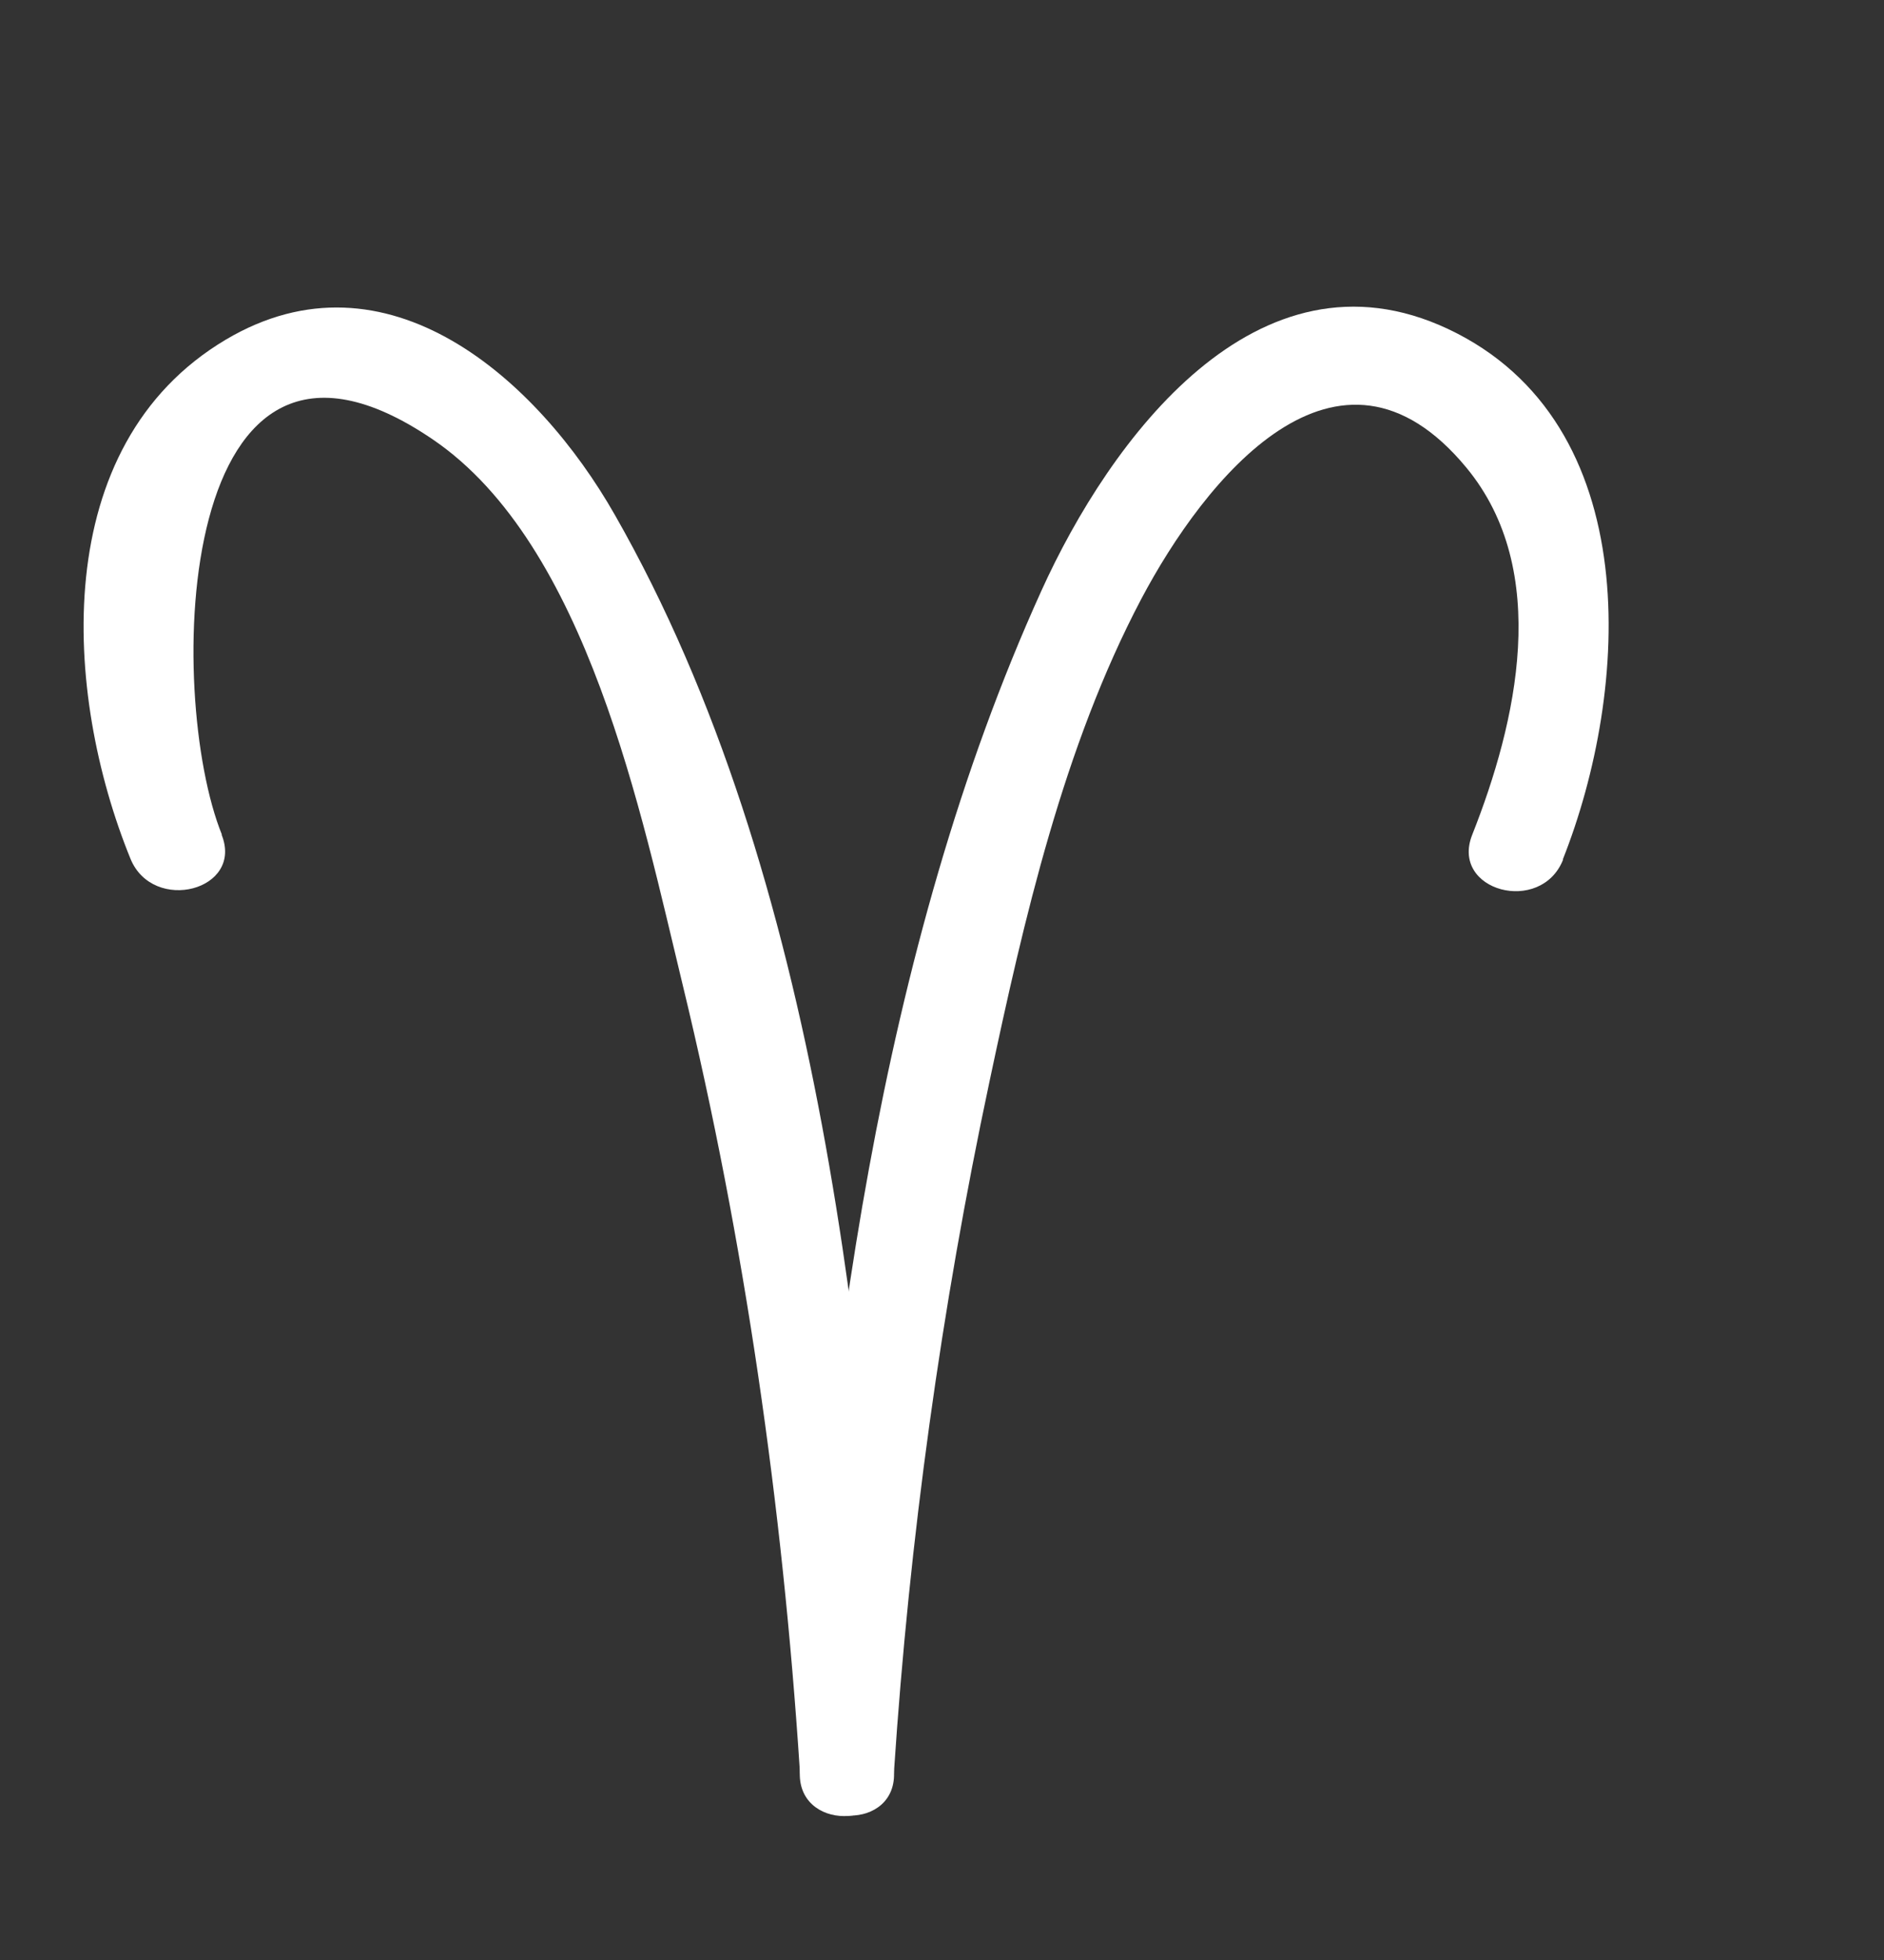
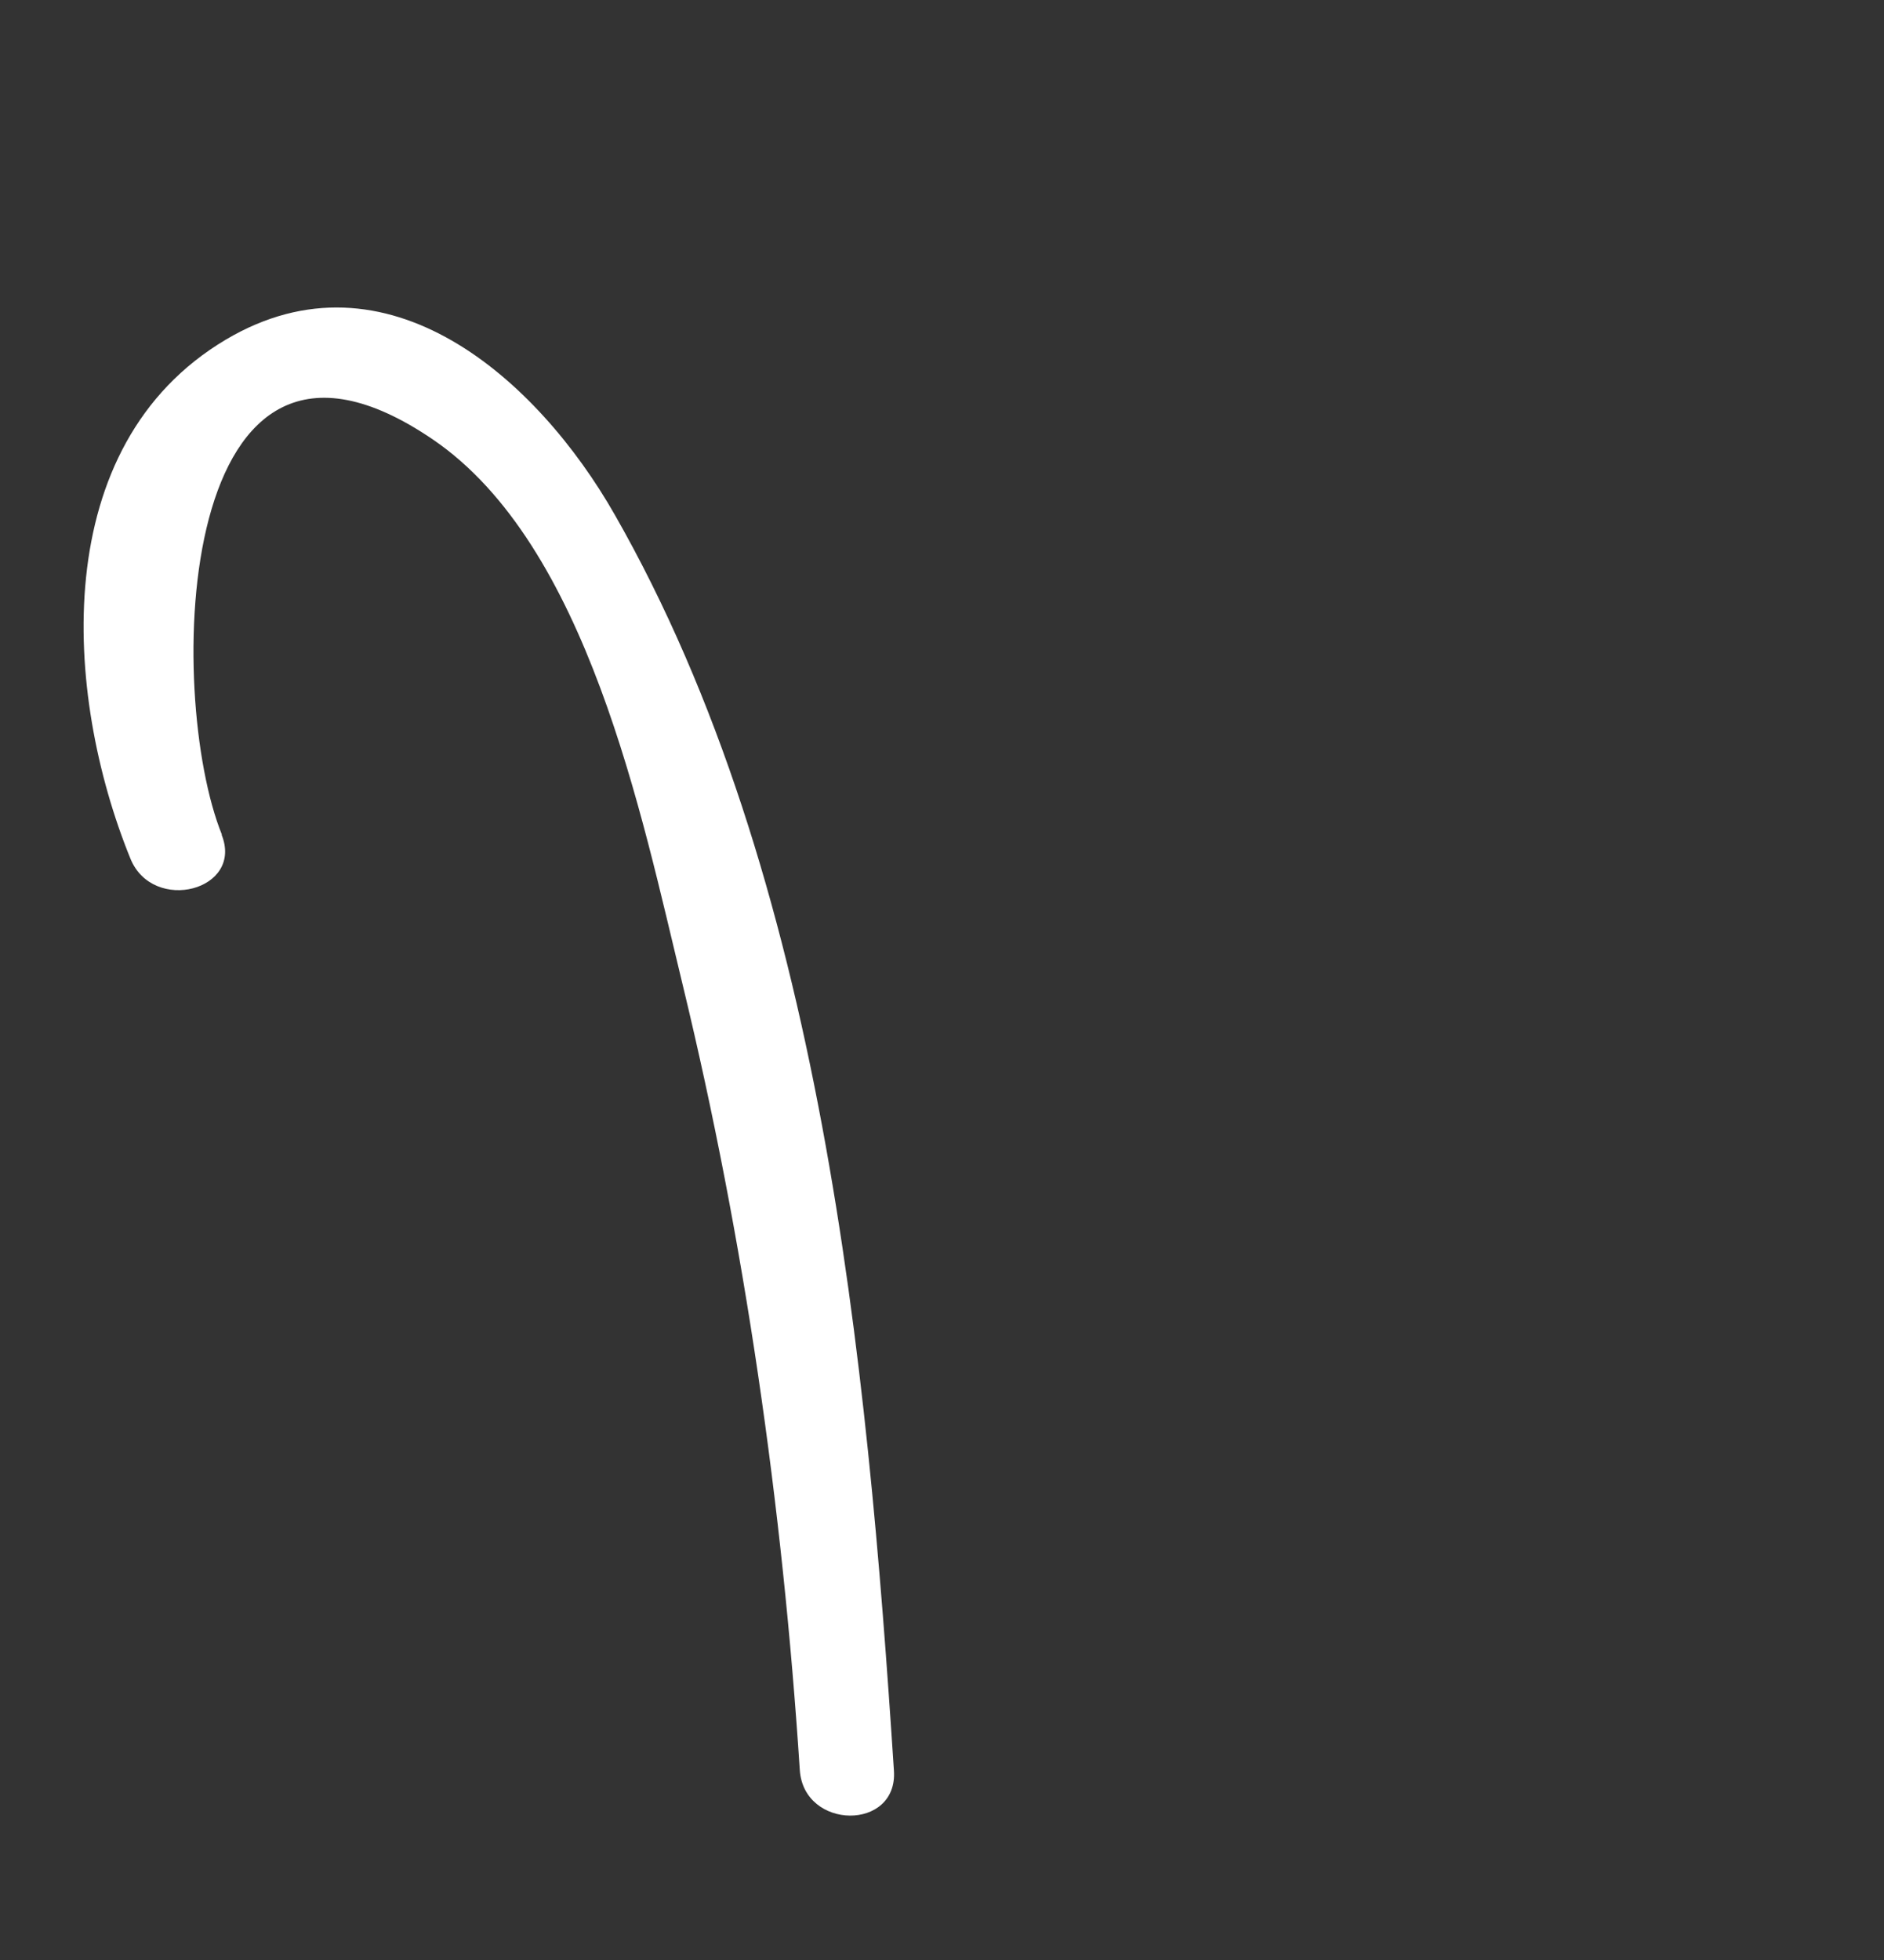
<svg xmlns="http://www.w3.org/2000/svg" width="50" height="52" viewBox="0 0 50 52" fill="none">
  <rect x="0" y="0" width="50" height="52" fill="#333333" stroke="none" />
  <path d="M5.893 22.154C4.38 18.439 4.611 6.979 11.487 11.659C15.59 14.452 17.025 21.625 18.117 26.125C19.765 32.931 20.771 39.97 21.226 46.961C21.333 48.558 23.834 48.581 23.724 46.975C23.015 36.098 21.805 23.274 16.321 13.666C14.267 10.055 10.265 6.478 5.994 9.01C1.261 11.821 1.679 18.407 3.463 22.784C4.063 24.249 6.483 23.621 5.878 22.137L5.893 22.154Z" fill="white" />
-   <path d="M41.474 22.807C43.255 18.324 43.71 11.213 38.426 8.726C33.358 6.347 29.452 11.669 27.637 15.675C23.303 25.233 21.907 36.56 21.229 46.971C21.122 48.583 23.628 48.584 23.727 46.984C24.133 40.85 24.981 34.701 26.26 28.696C27.17 24.404 28.226 19.804 30.285 15.898C31.961 12.726 35.501 8.278 38.915 12.405C41.181 15.142 40.251 19.17 39.072 22.146C38.478 23.641 40.898 24.287 41.484 22.805L41.474 22.807Z" fill="white" />
</svg>